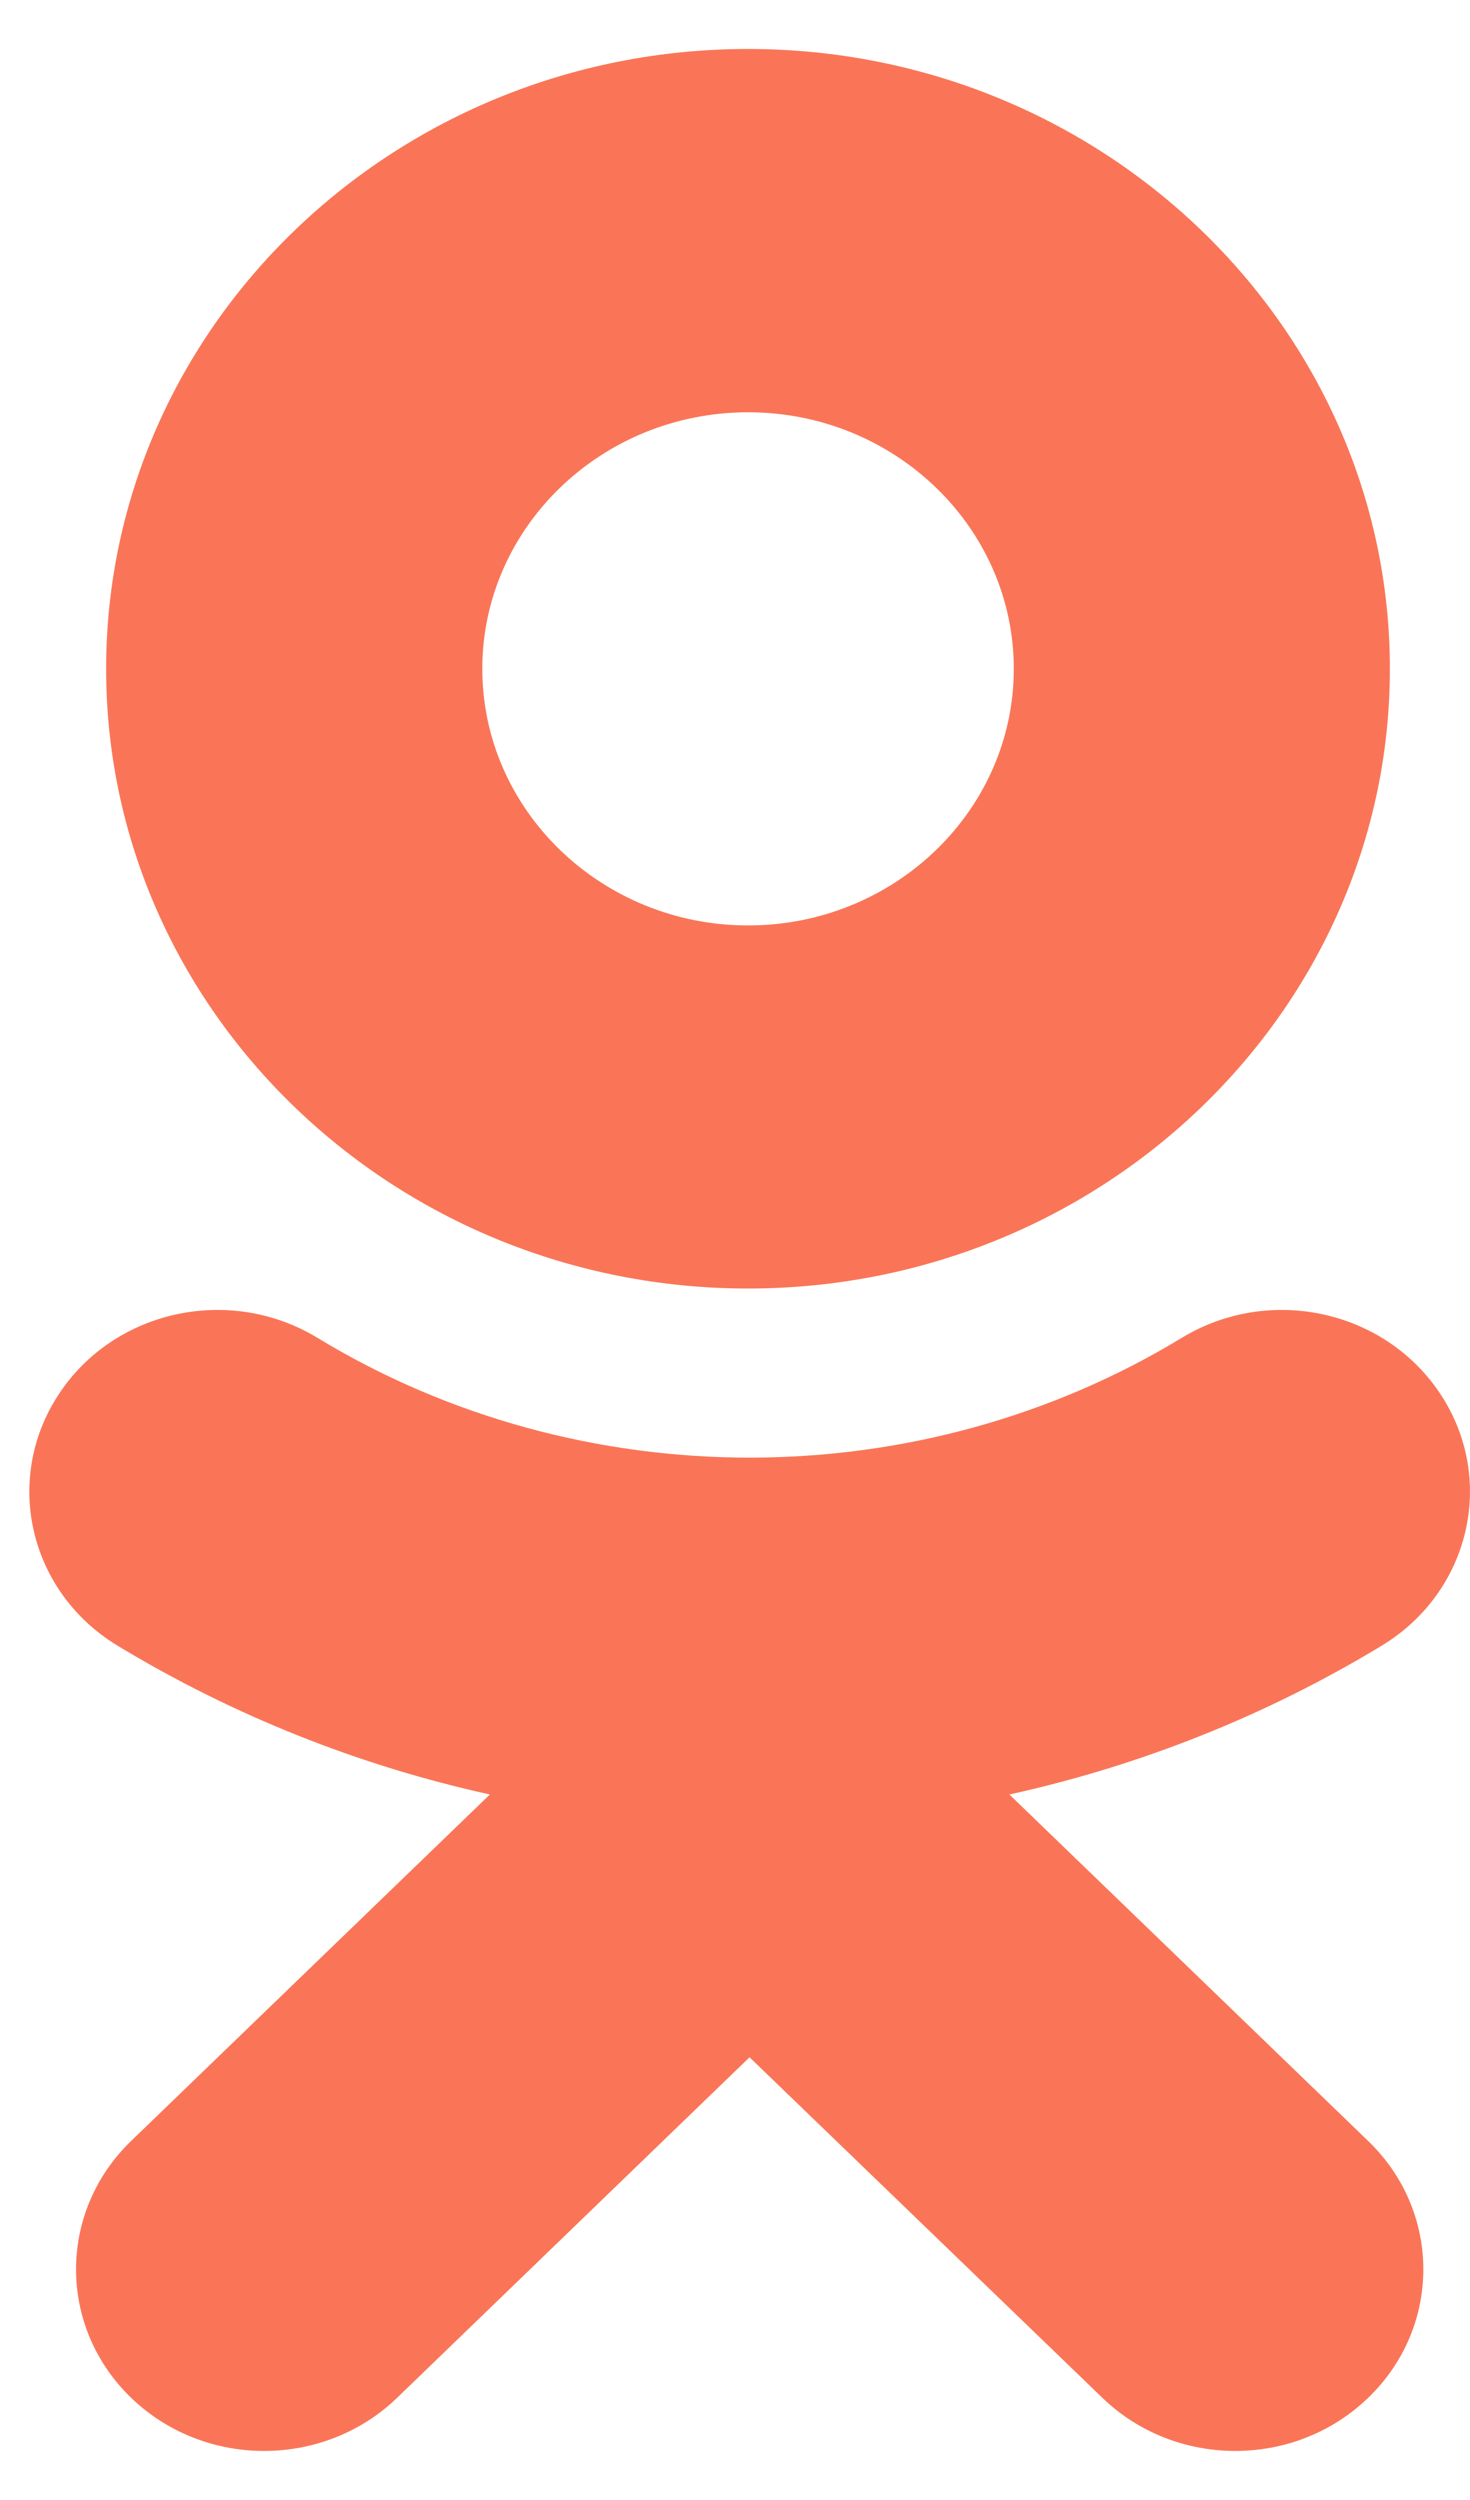
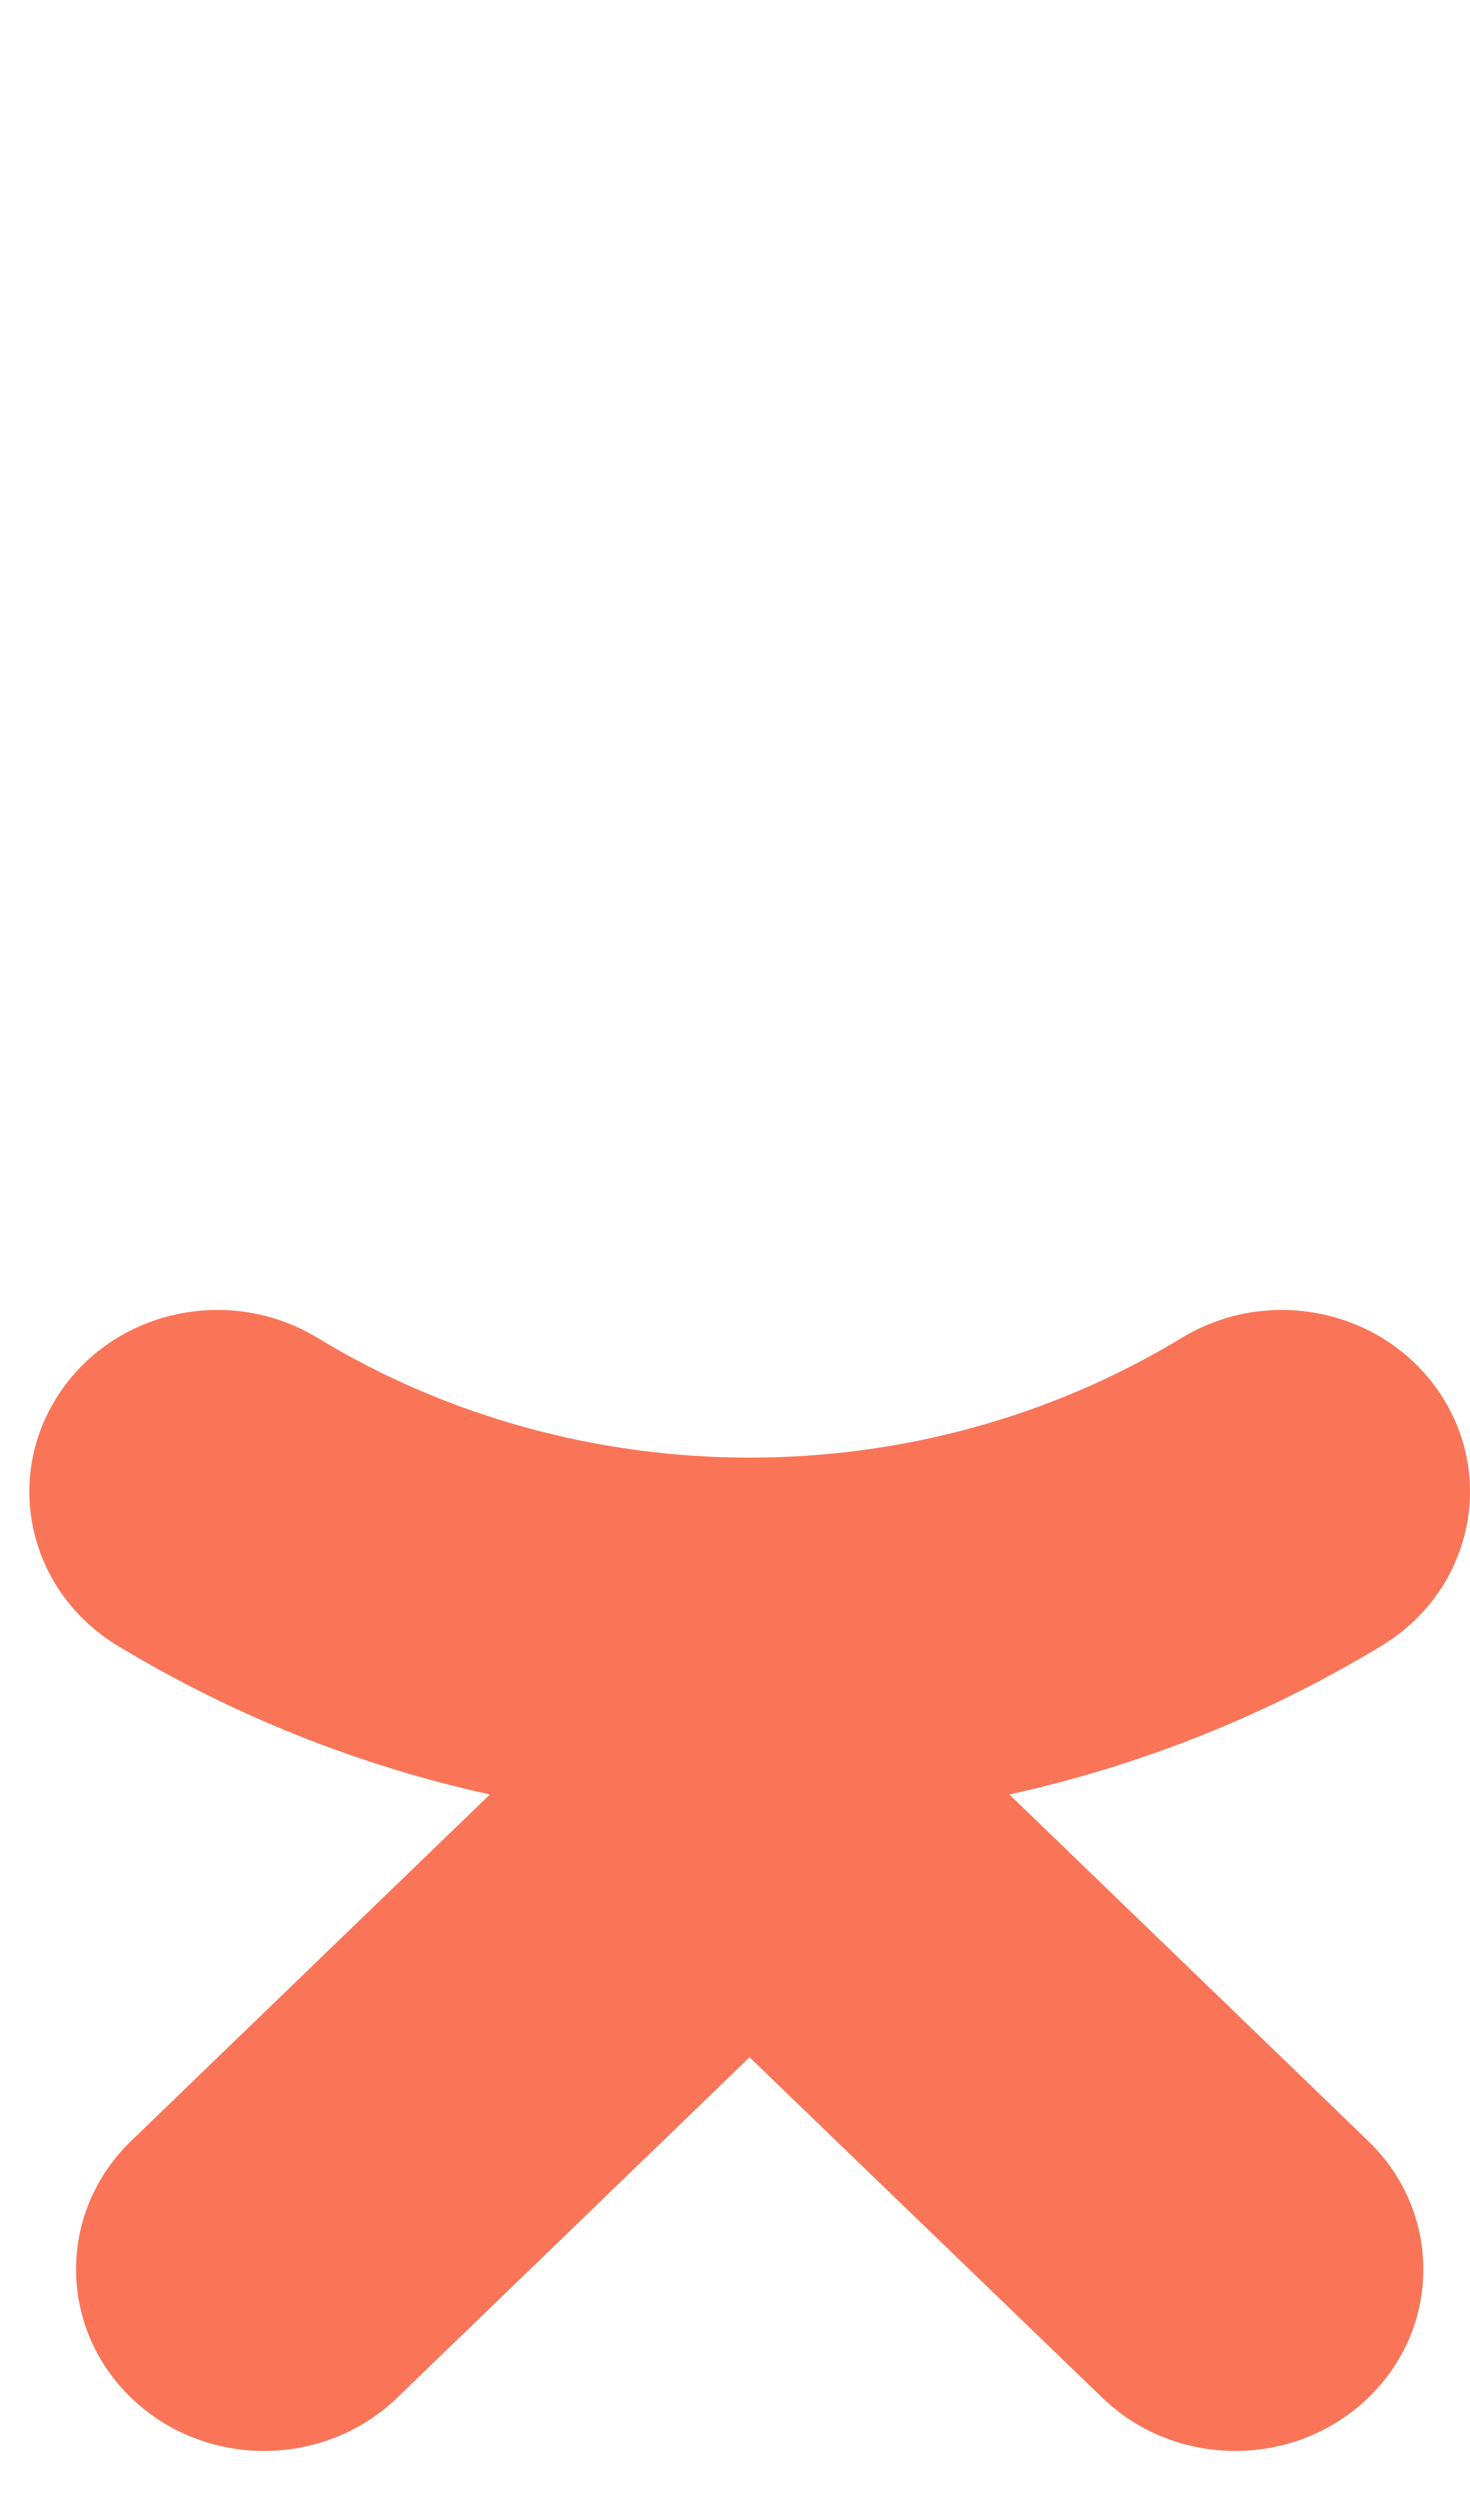
<svg xmlns="http://www.w3.org/2000/svg" width="20" height="34" viewBox="0 0 20 34" fill="none">
  <path d="M13.733 24.405L18.615 29.118C19.615 30.081 19.615 31.646 18.615 32.61C17.616 33.574 15.996 33.574 14.998 32.61L10.198 27.979L5.403 32.61C4.903 33.092 4.248 33.333 3.592 33.333C2.938 33.333 2.284 33.092 1.784 32.61C0.785 31.646 0.785 30.082 1.783 29.118L6.665 24.405C4.888 24.014 3.173 23.334 1.594 22.378C0.399 21.65 0.04 20.127 0.793 18.972C1.544 17.816 3.123 17.468 4.32 18.195C7.895 20.366 12.501 20.367 16.078 18.195C17.275 17.468 18.853 17.816 19.606 18.972C20.359 20.126 19.999 21.65 18.804 22.378C17.225 23.335 15.51 24.014 13.733 24.405Z" fill="#FA7557" />
-   <path fill-rule="evenodd" clip-rule="evenodd" d="M1.444 9.096C1.444 13.743 5.361 17.524 10.177 17.524C14.994 17.524 18.91 13.743 18.91 9.096C18.91 4.447 14.994 0.666 10.177 0.666C5.361 0.666 1.444 4.447 1.444 9.096ZM13.793 9.096C13.793 7.172 12.171 5.607 10.178 5.607C8.185 5.607 6.562 7.172 6.562 9.096C6.562 11.02 8.185 12.586 10.178 12.586C12.171 12.586 13.793 11.02 13.793 9.096Z" fill="#FA7557" />
</svg>